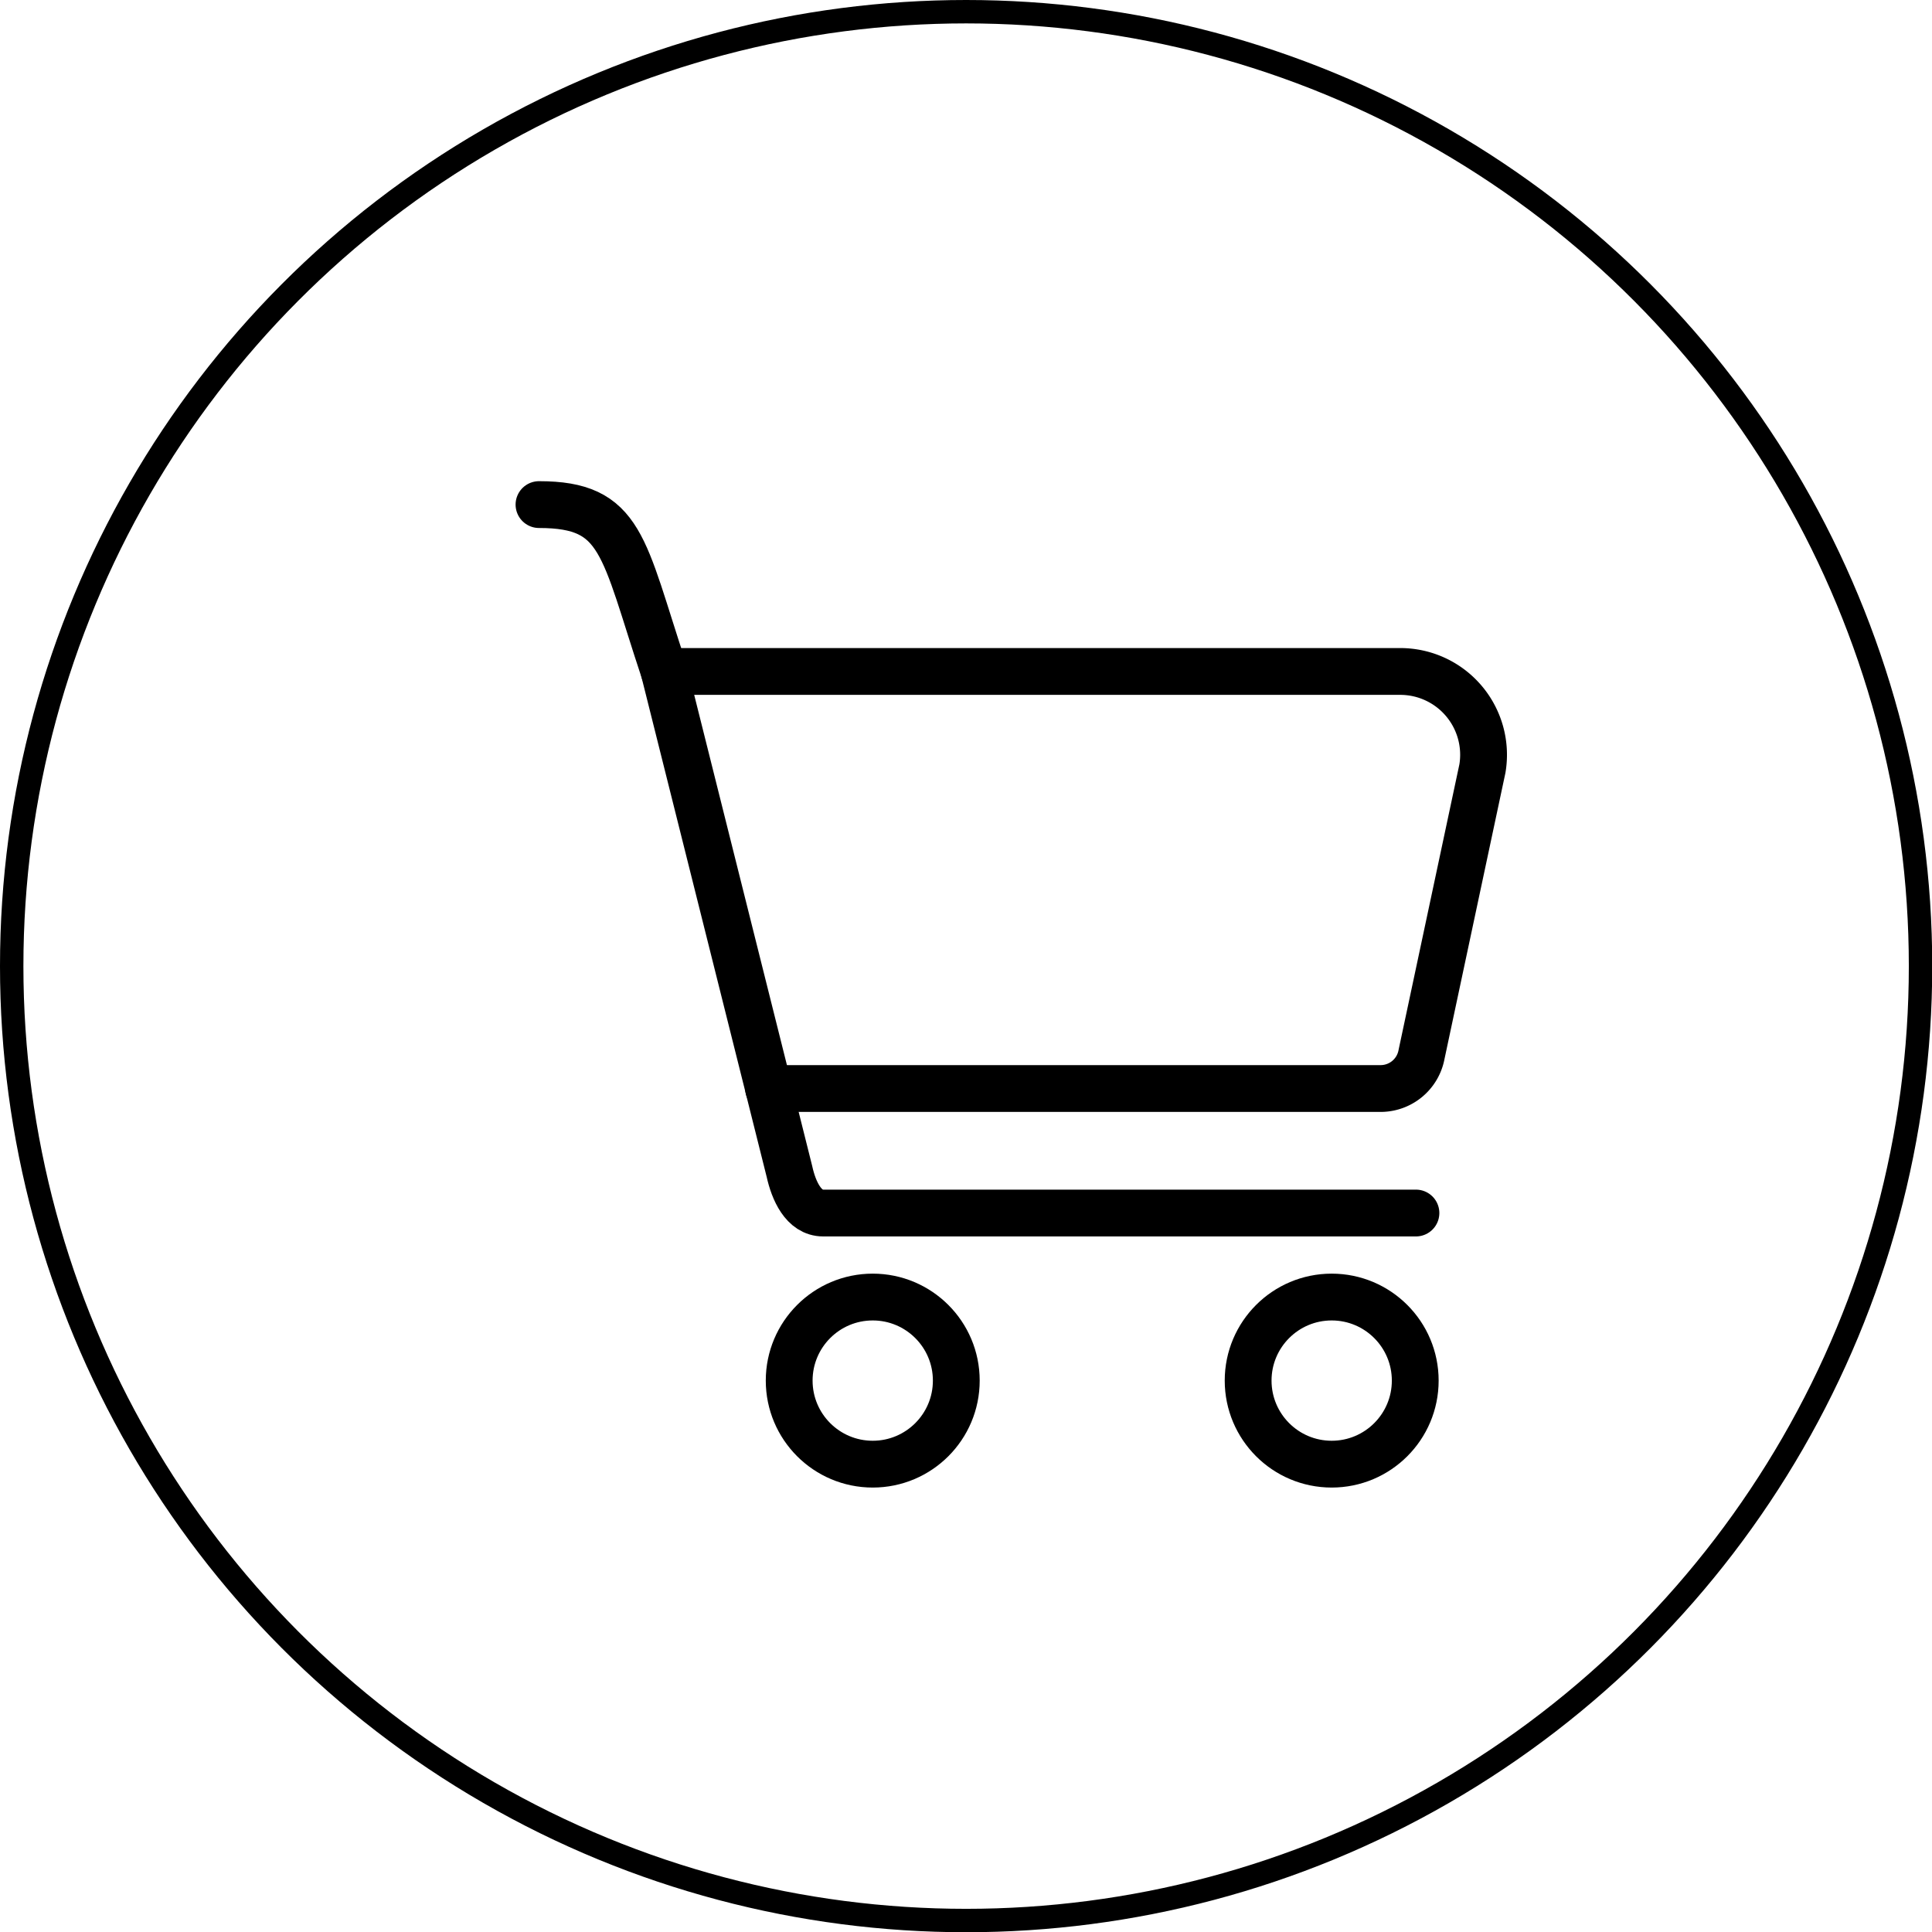
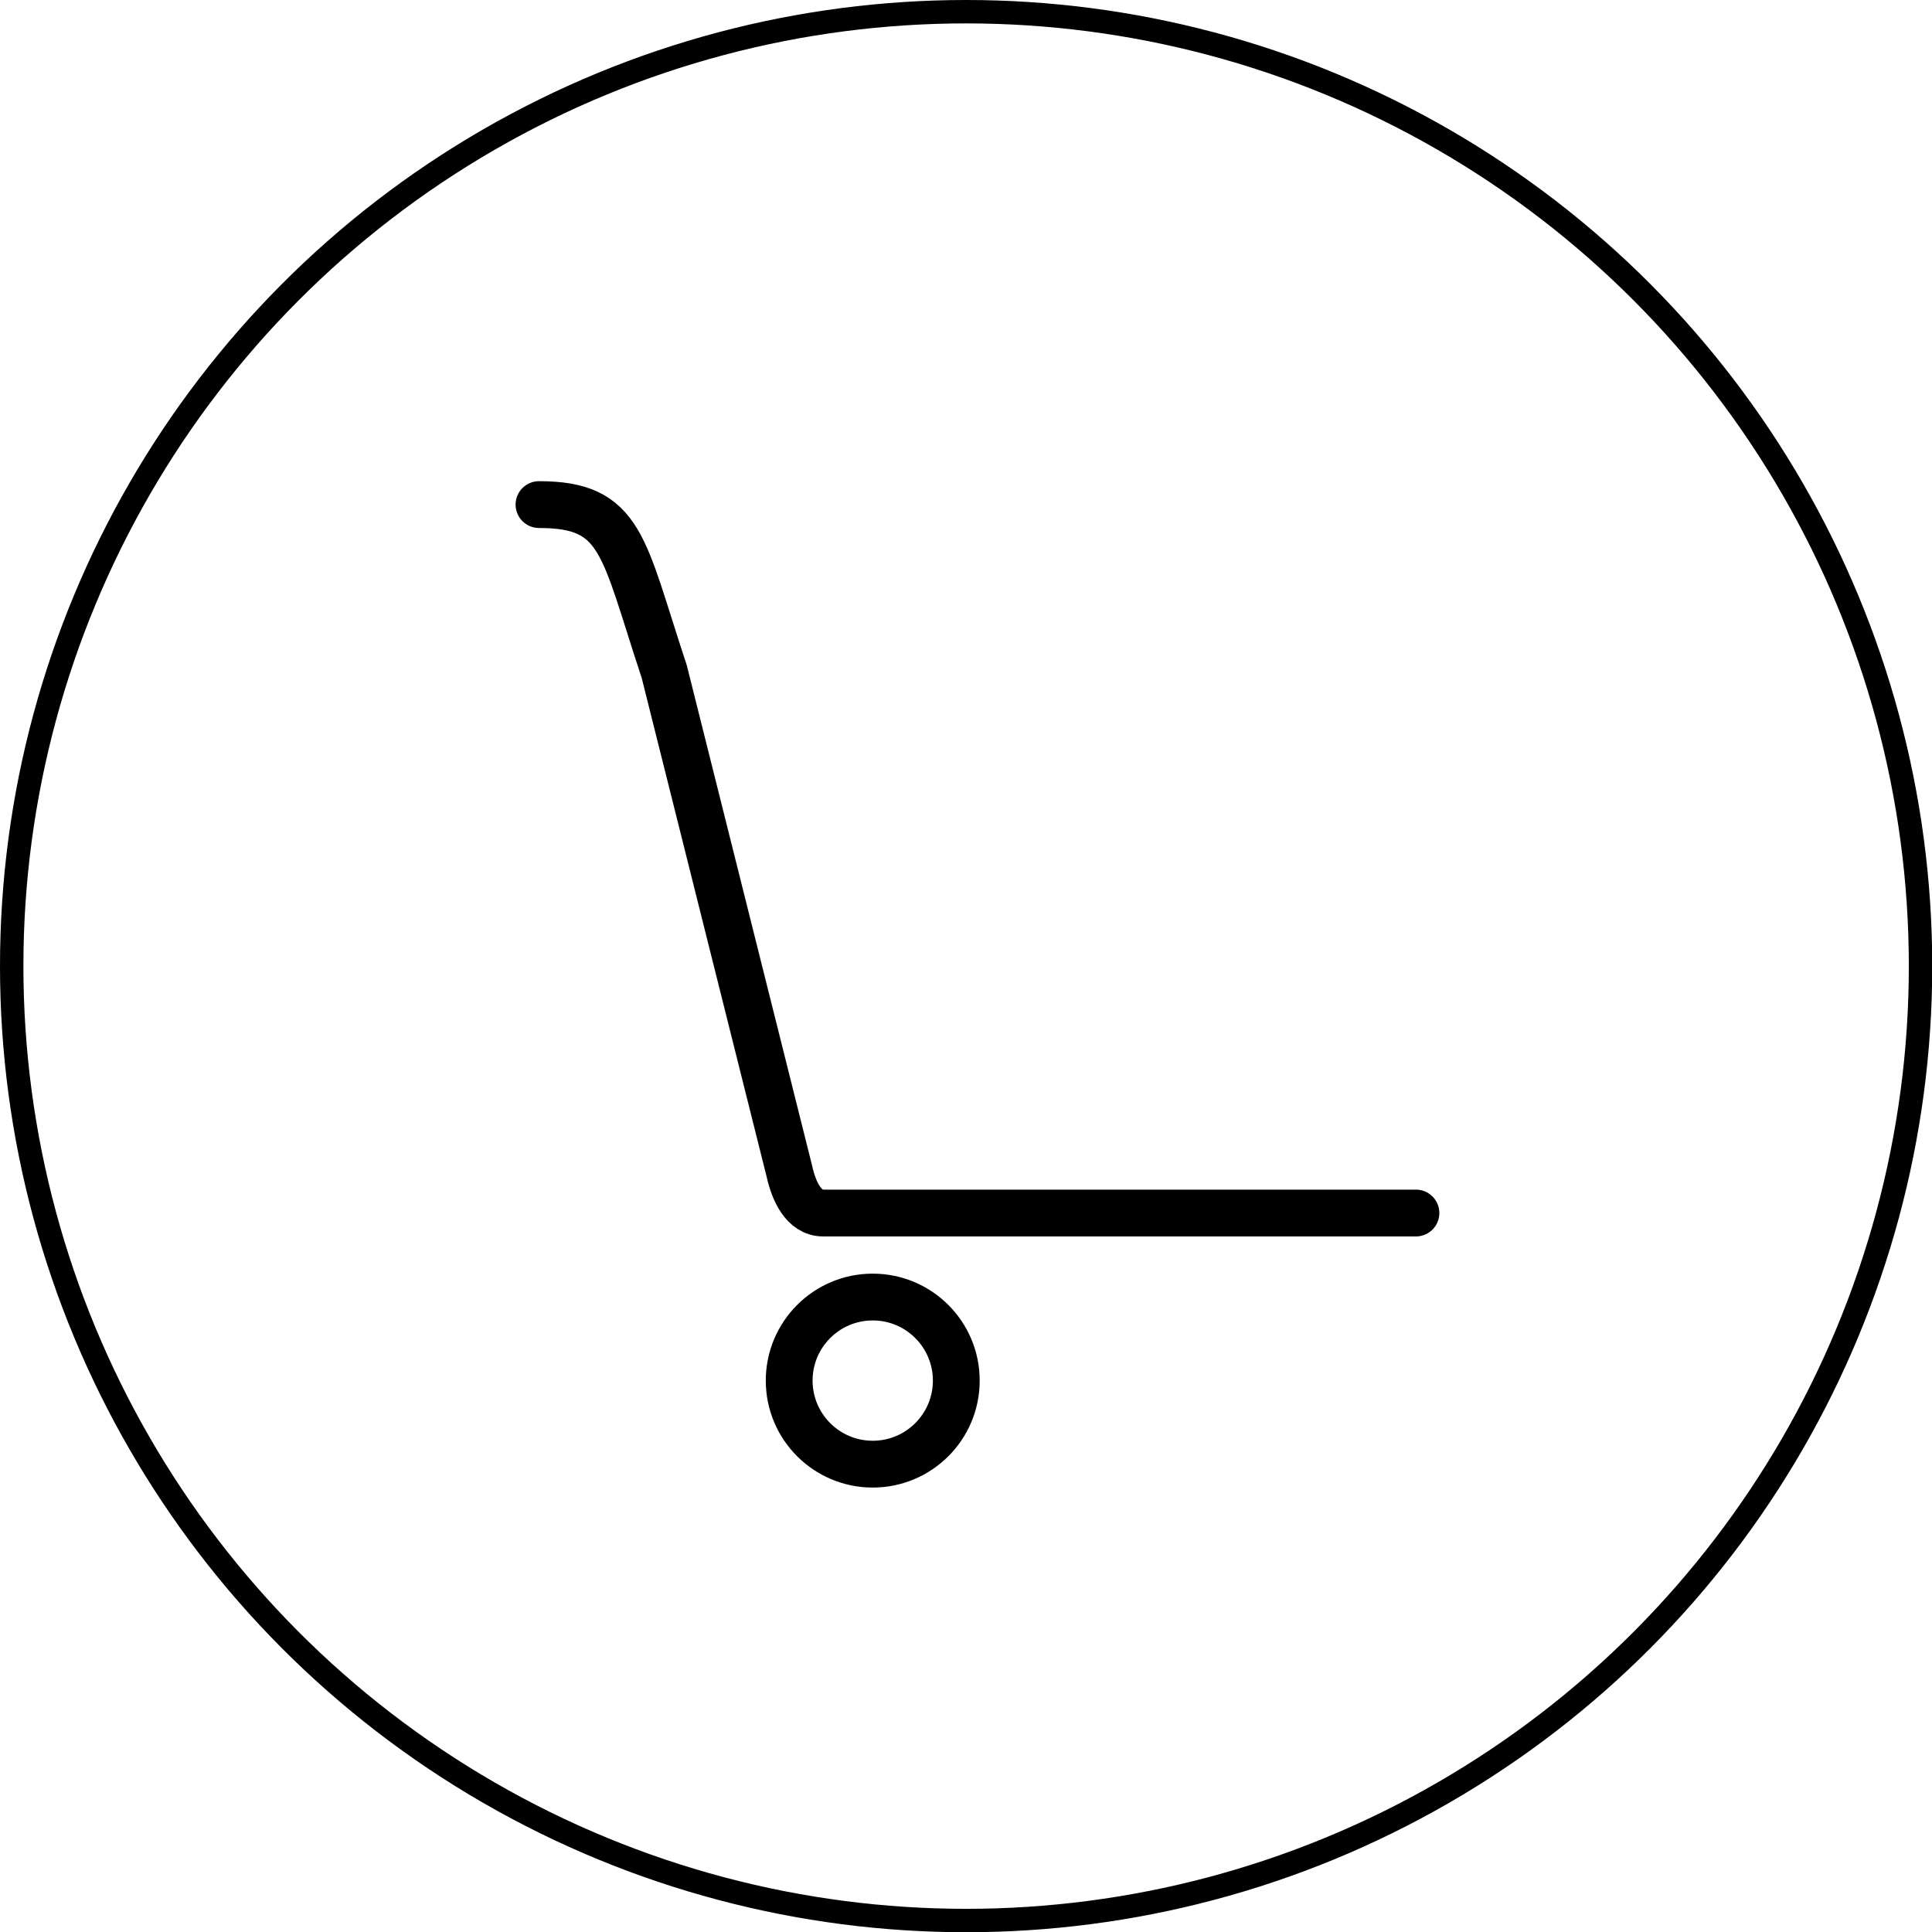
<svg xmlns="http://www.w3.org/2000/svg" id="Layer_1" data-name="Layer 1" viewBox="0 0 82.55 82.55">
  <defs>
    <style>.cls-1,.cls-2{fill:none;stroke:#000;}.cls-1{stroke-miterlimit:10;}.cls-2{stroke-linecap:round;stroke-linejoin:round;stroke-width:2px;}</style>
  </defs>
  <title>shopping-icon</title>
  <circle class="cls-1" cx="41.28" cy="41.28" r="40.78" />
-   <path class="cls-2" d="M44.88,45.64H76.33a3.56,3.56,0,0,1,3.51,4.15L77.24,62a1.78,1.78,0,0,1-1.75,1.46H49.34" transform="translate(-16.5 -16.95)" />
  <circle class="cls-2" cx="37.29" cy="58.99" r="3.57" />
-   <circle class="cls-2" cx="56.9" cy="58.99" r="3.57" />
  <path class="cls-2" d="M39.53,38.51c3.57,0,3.57,1.78,5.35,7.13L50.23,67c.18.82.6,1.78,1.44,1.78H77" transform="translate(-16.5 -16.95)" />
</svg>